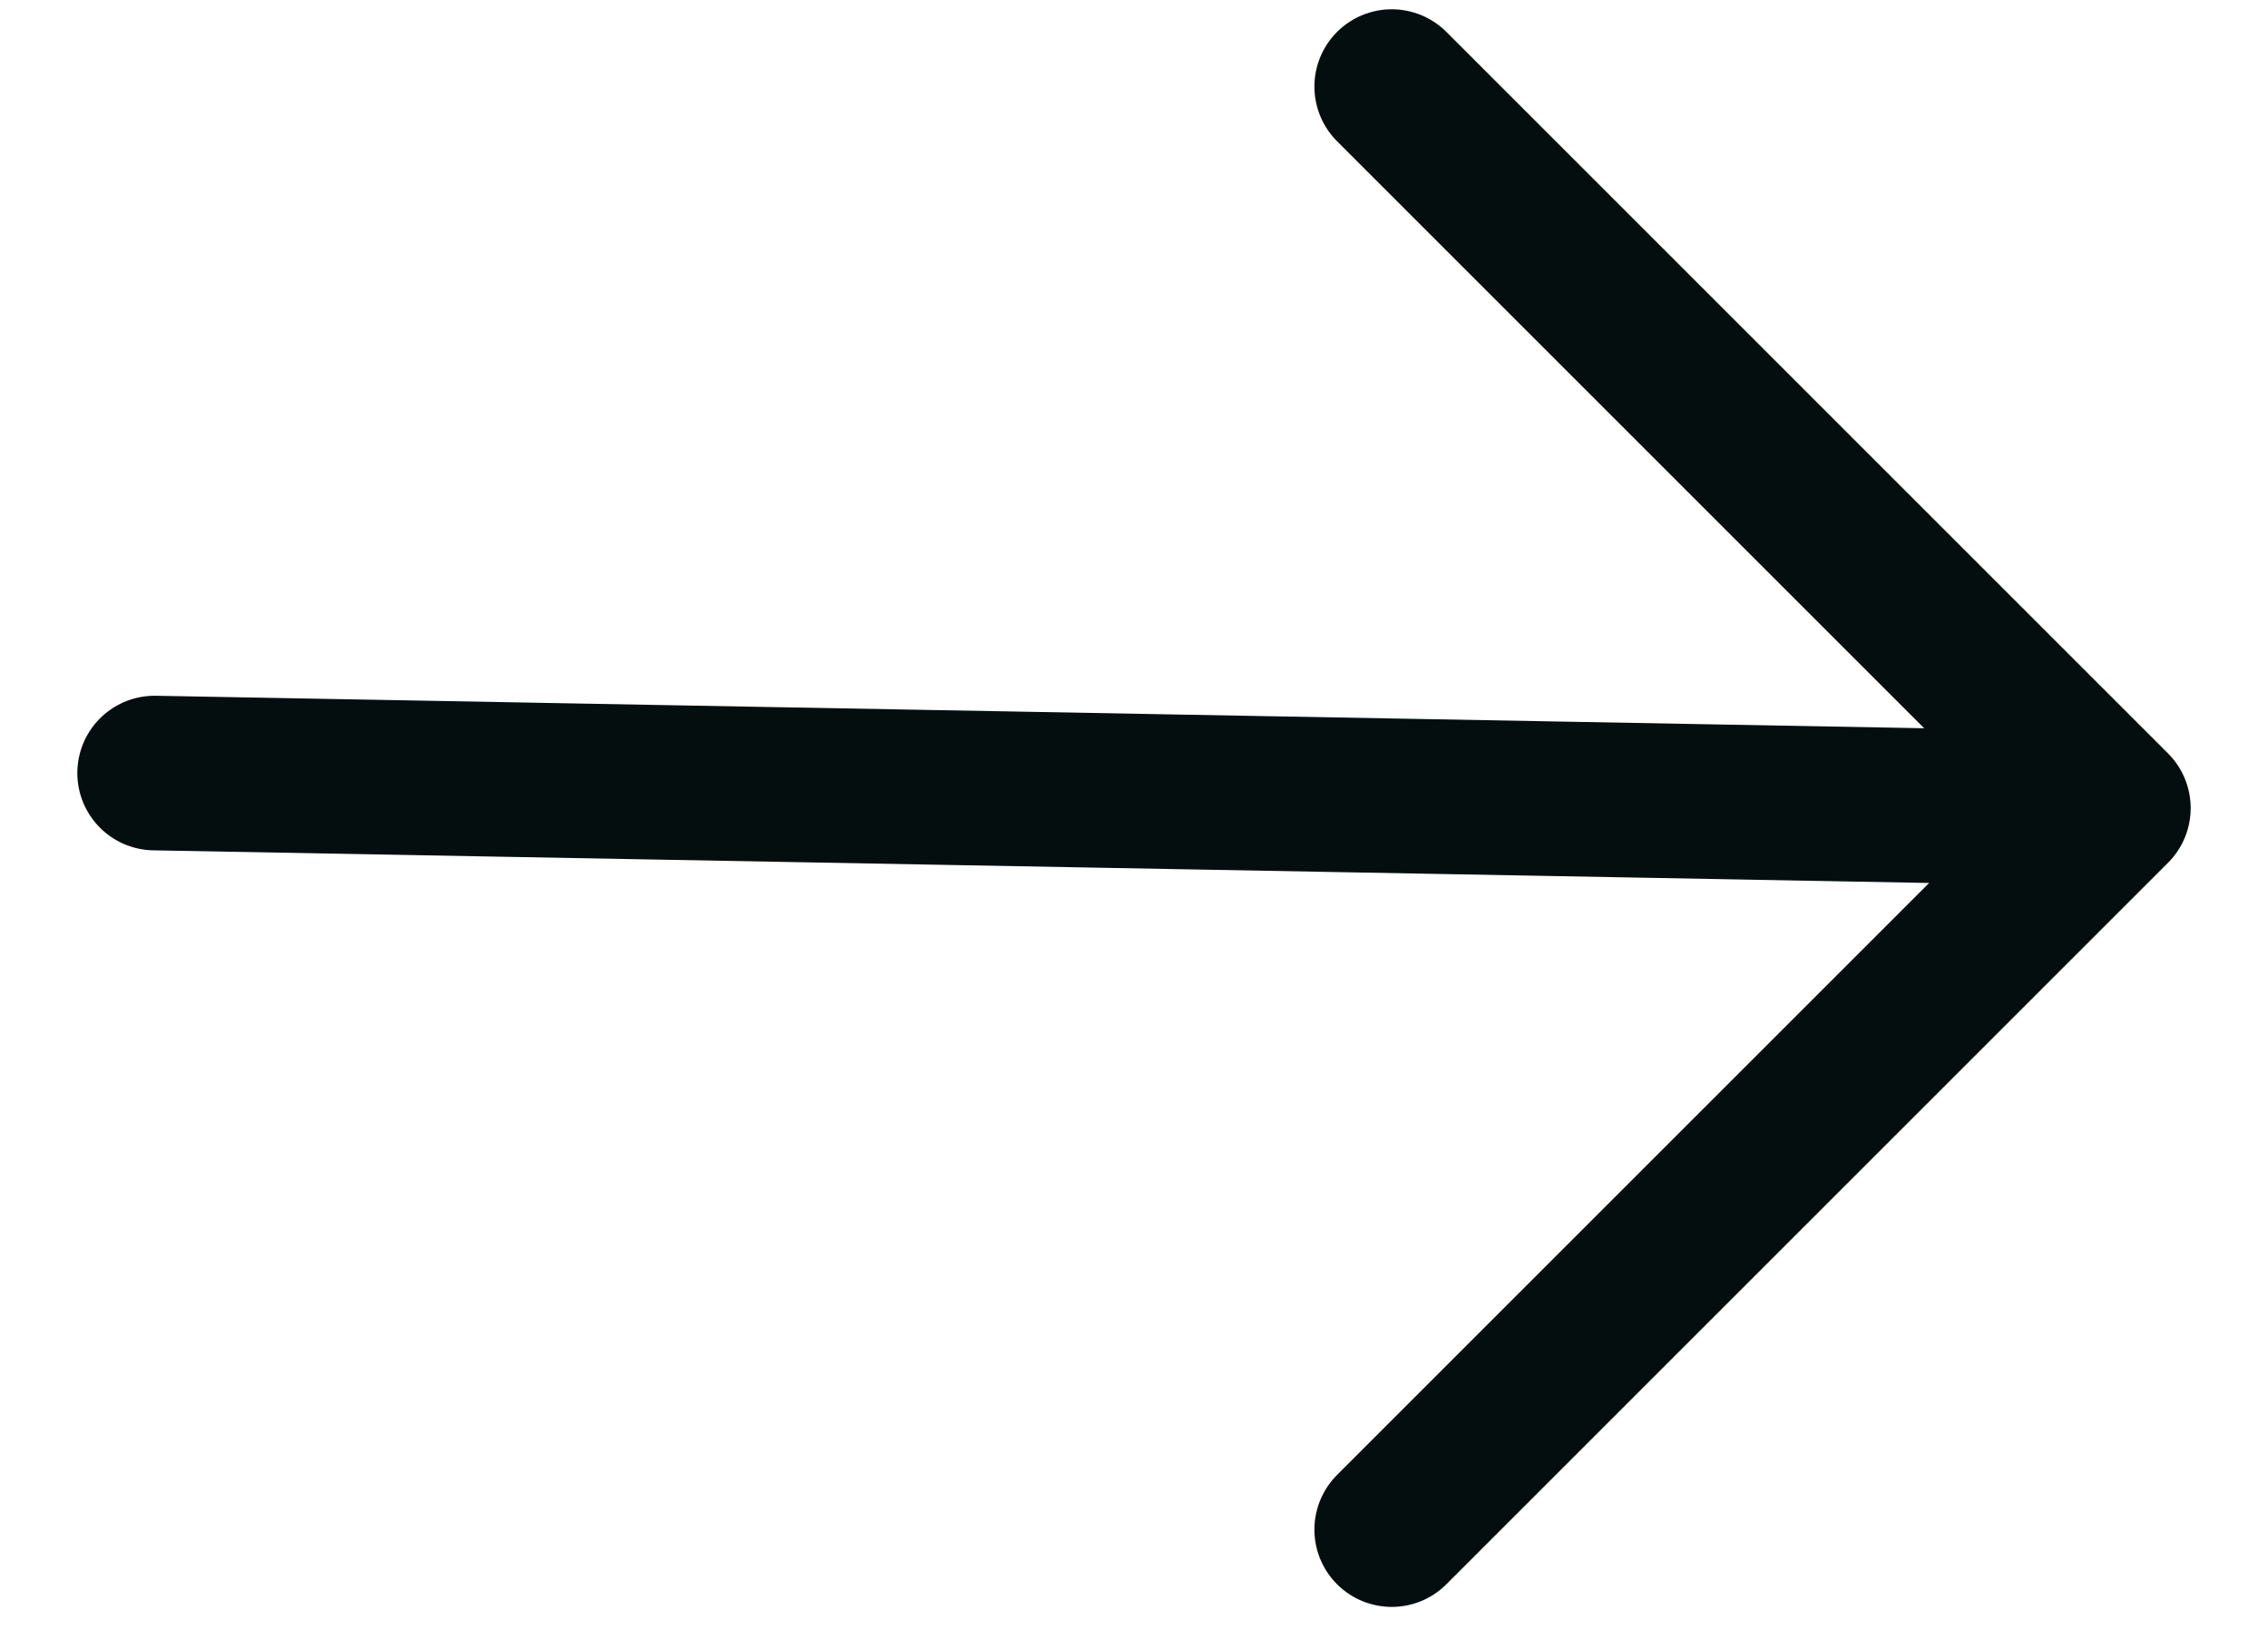
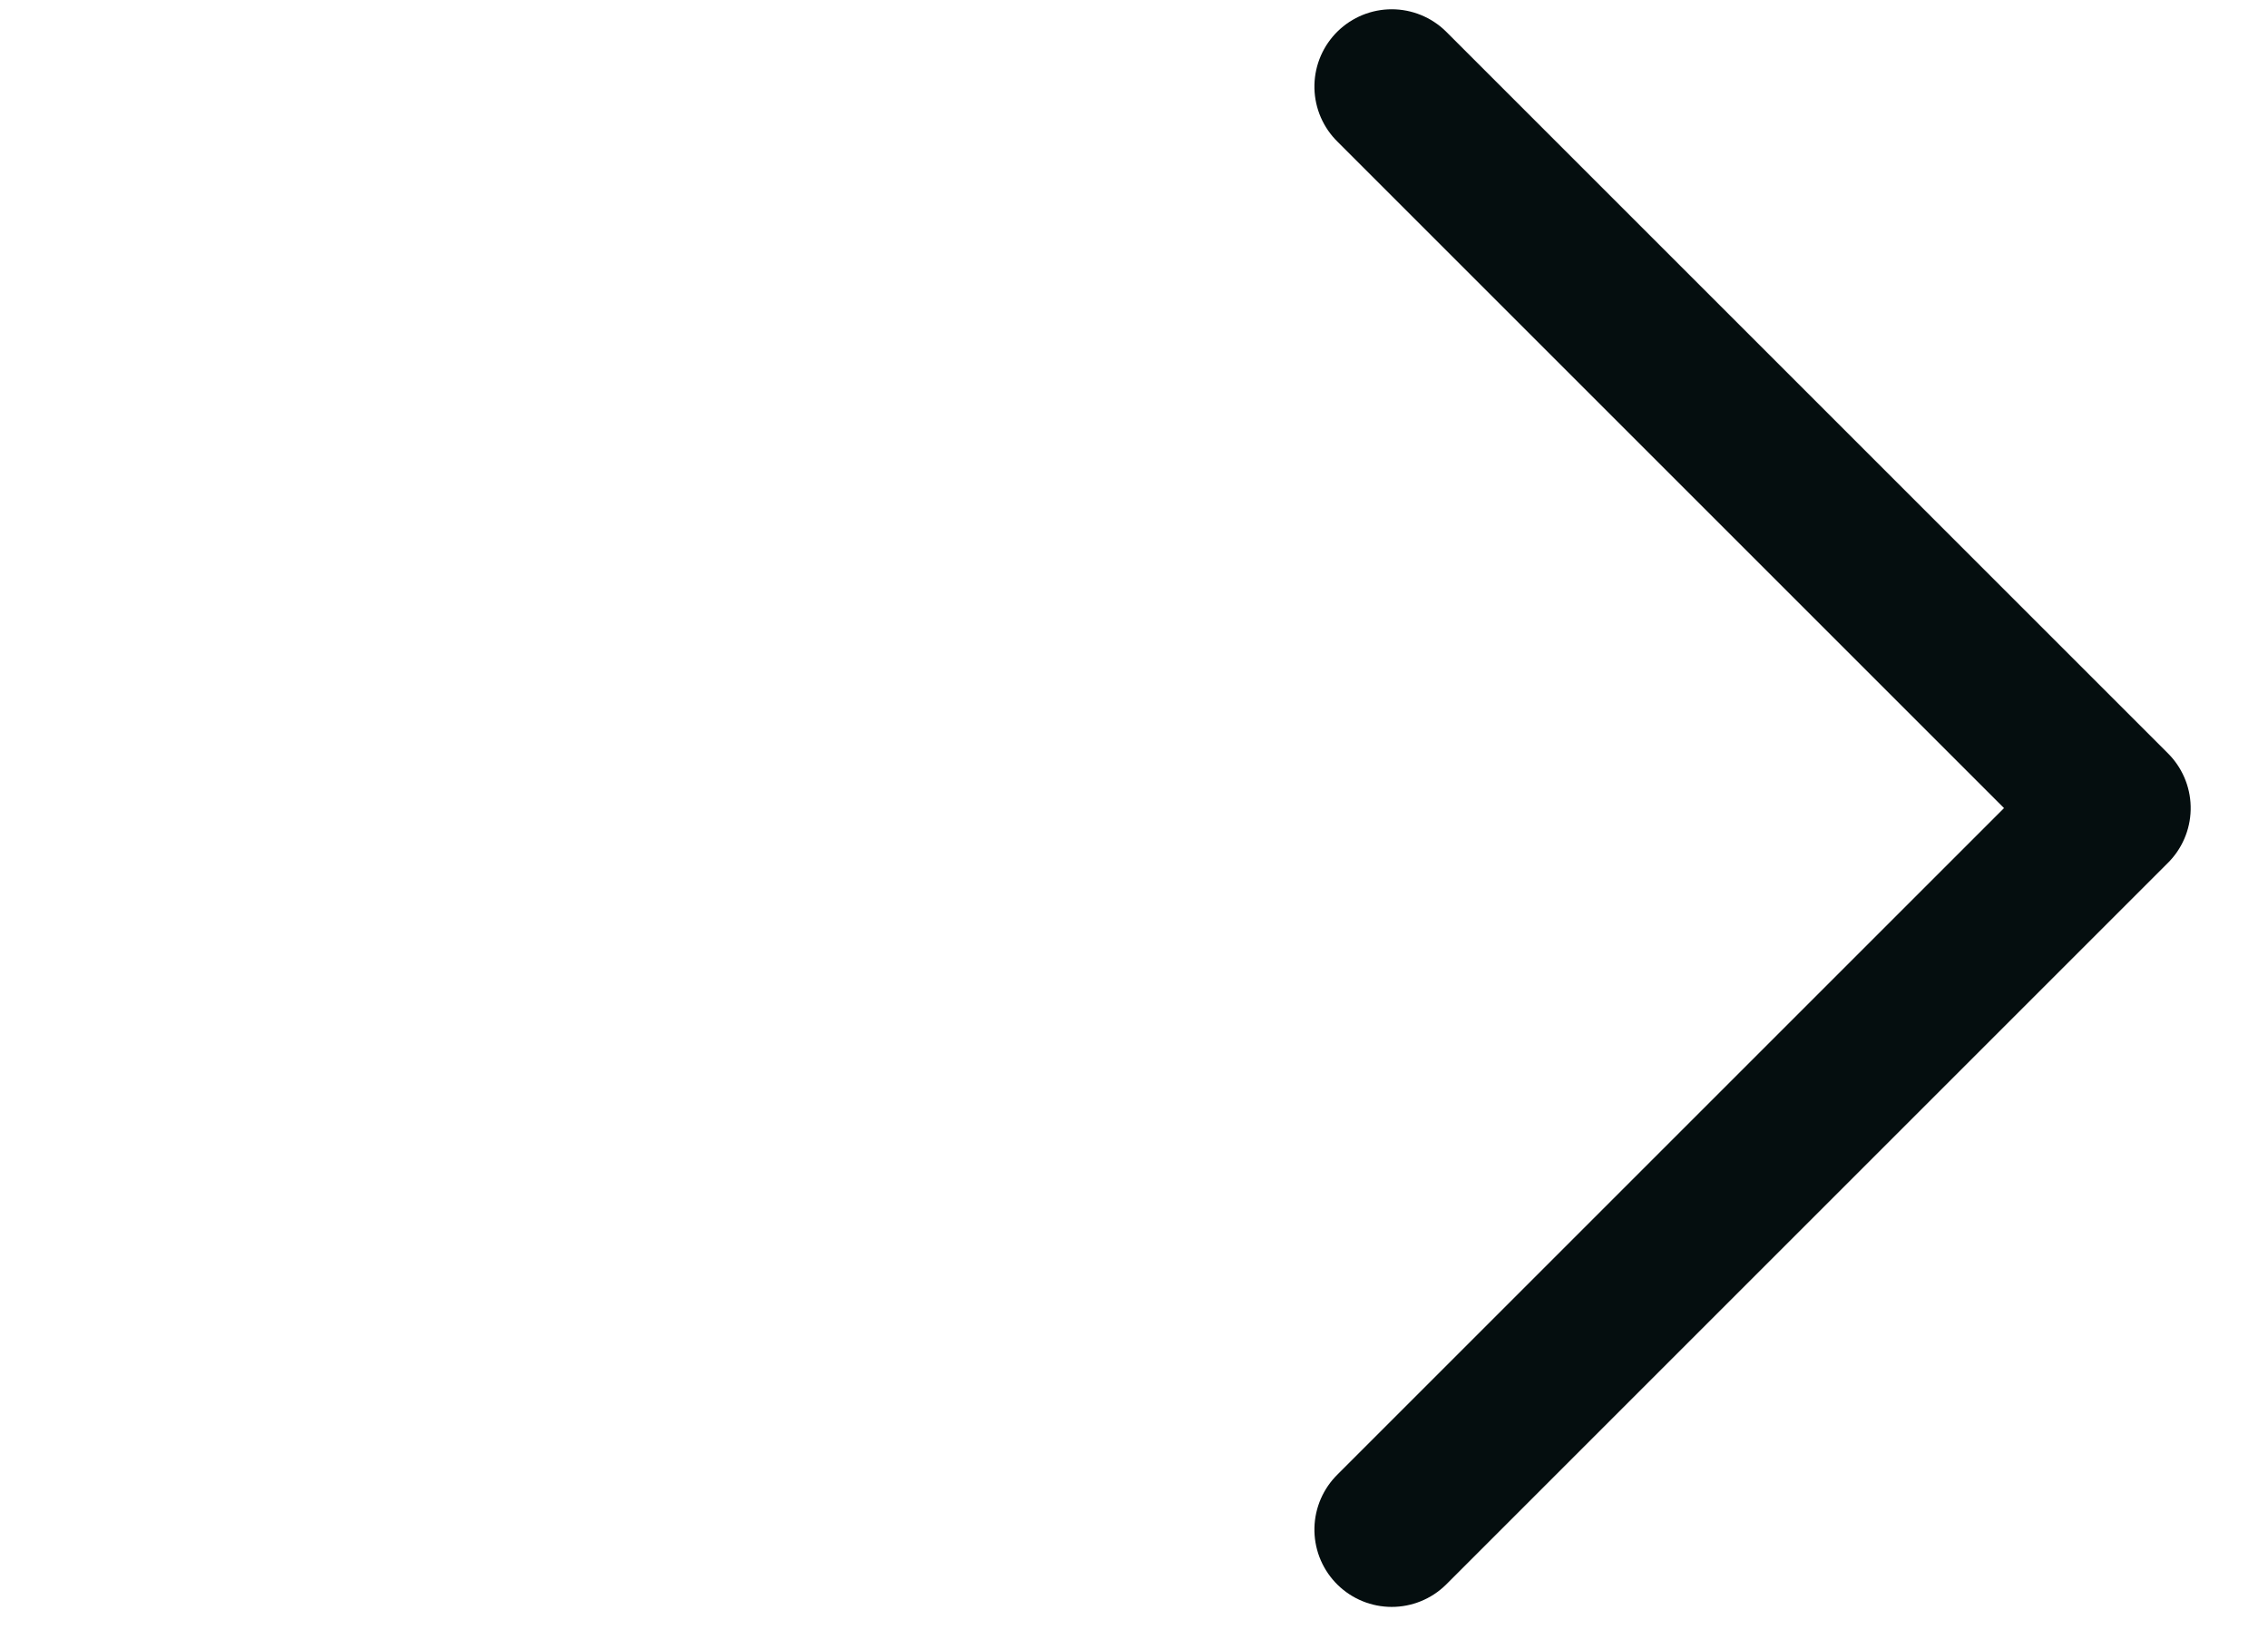
<svg xmlns="http://www.w3.org/2000/svg" width="22px" height="16px" viewBox="0 0 22 16" version="1.1">
  <title>F8111EE7-64C2-4FDC-A018-8609041B9CE0</title>
  <g id="Career" stroke="none" stroke-width="1" fill="none" fill-rule="evenodd" stroke-linecap="round">
    <g id="careers-1.1" transform="translate(-408, -4262)" stroke="#050E0F" stroke-width="1.5">
      <g id="Check-our-recruitmen" transform="translate(178, 4018)">
        <g id="Group-6" transform="translate(1, 244)">
          <g id="arrow" transform="translate(220, 0)">
            <g id="ico_arrow_right_btn" transform="translate(10, 0)">
-               <line x1="0.5" y1="7.5" x2="19" y2="7.84" id="Path-6" />
              <polyline id="Path-7" stroke-linejoin="round" transform="translate(16, 7.84) rotate(-270) translate(-16, -7.84) " points="9 11.34 16 4.34 23 11.34" />
            </g>
          </g>
        </g>
      </g>
    </g>
  </g>
</svg>